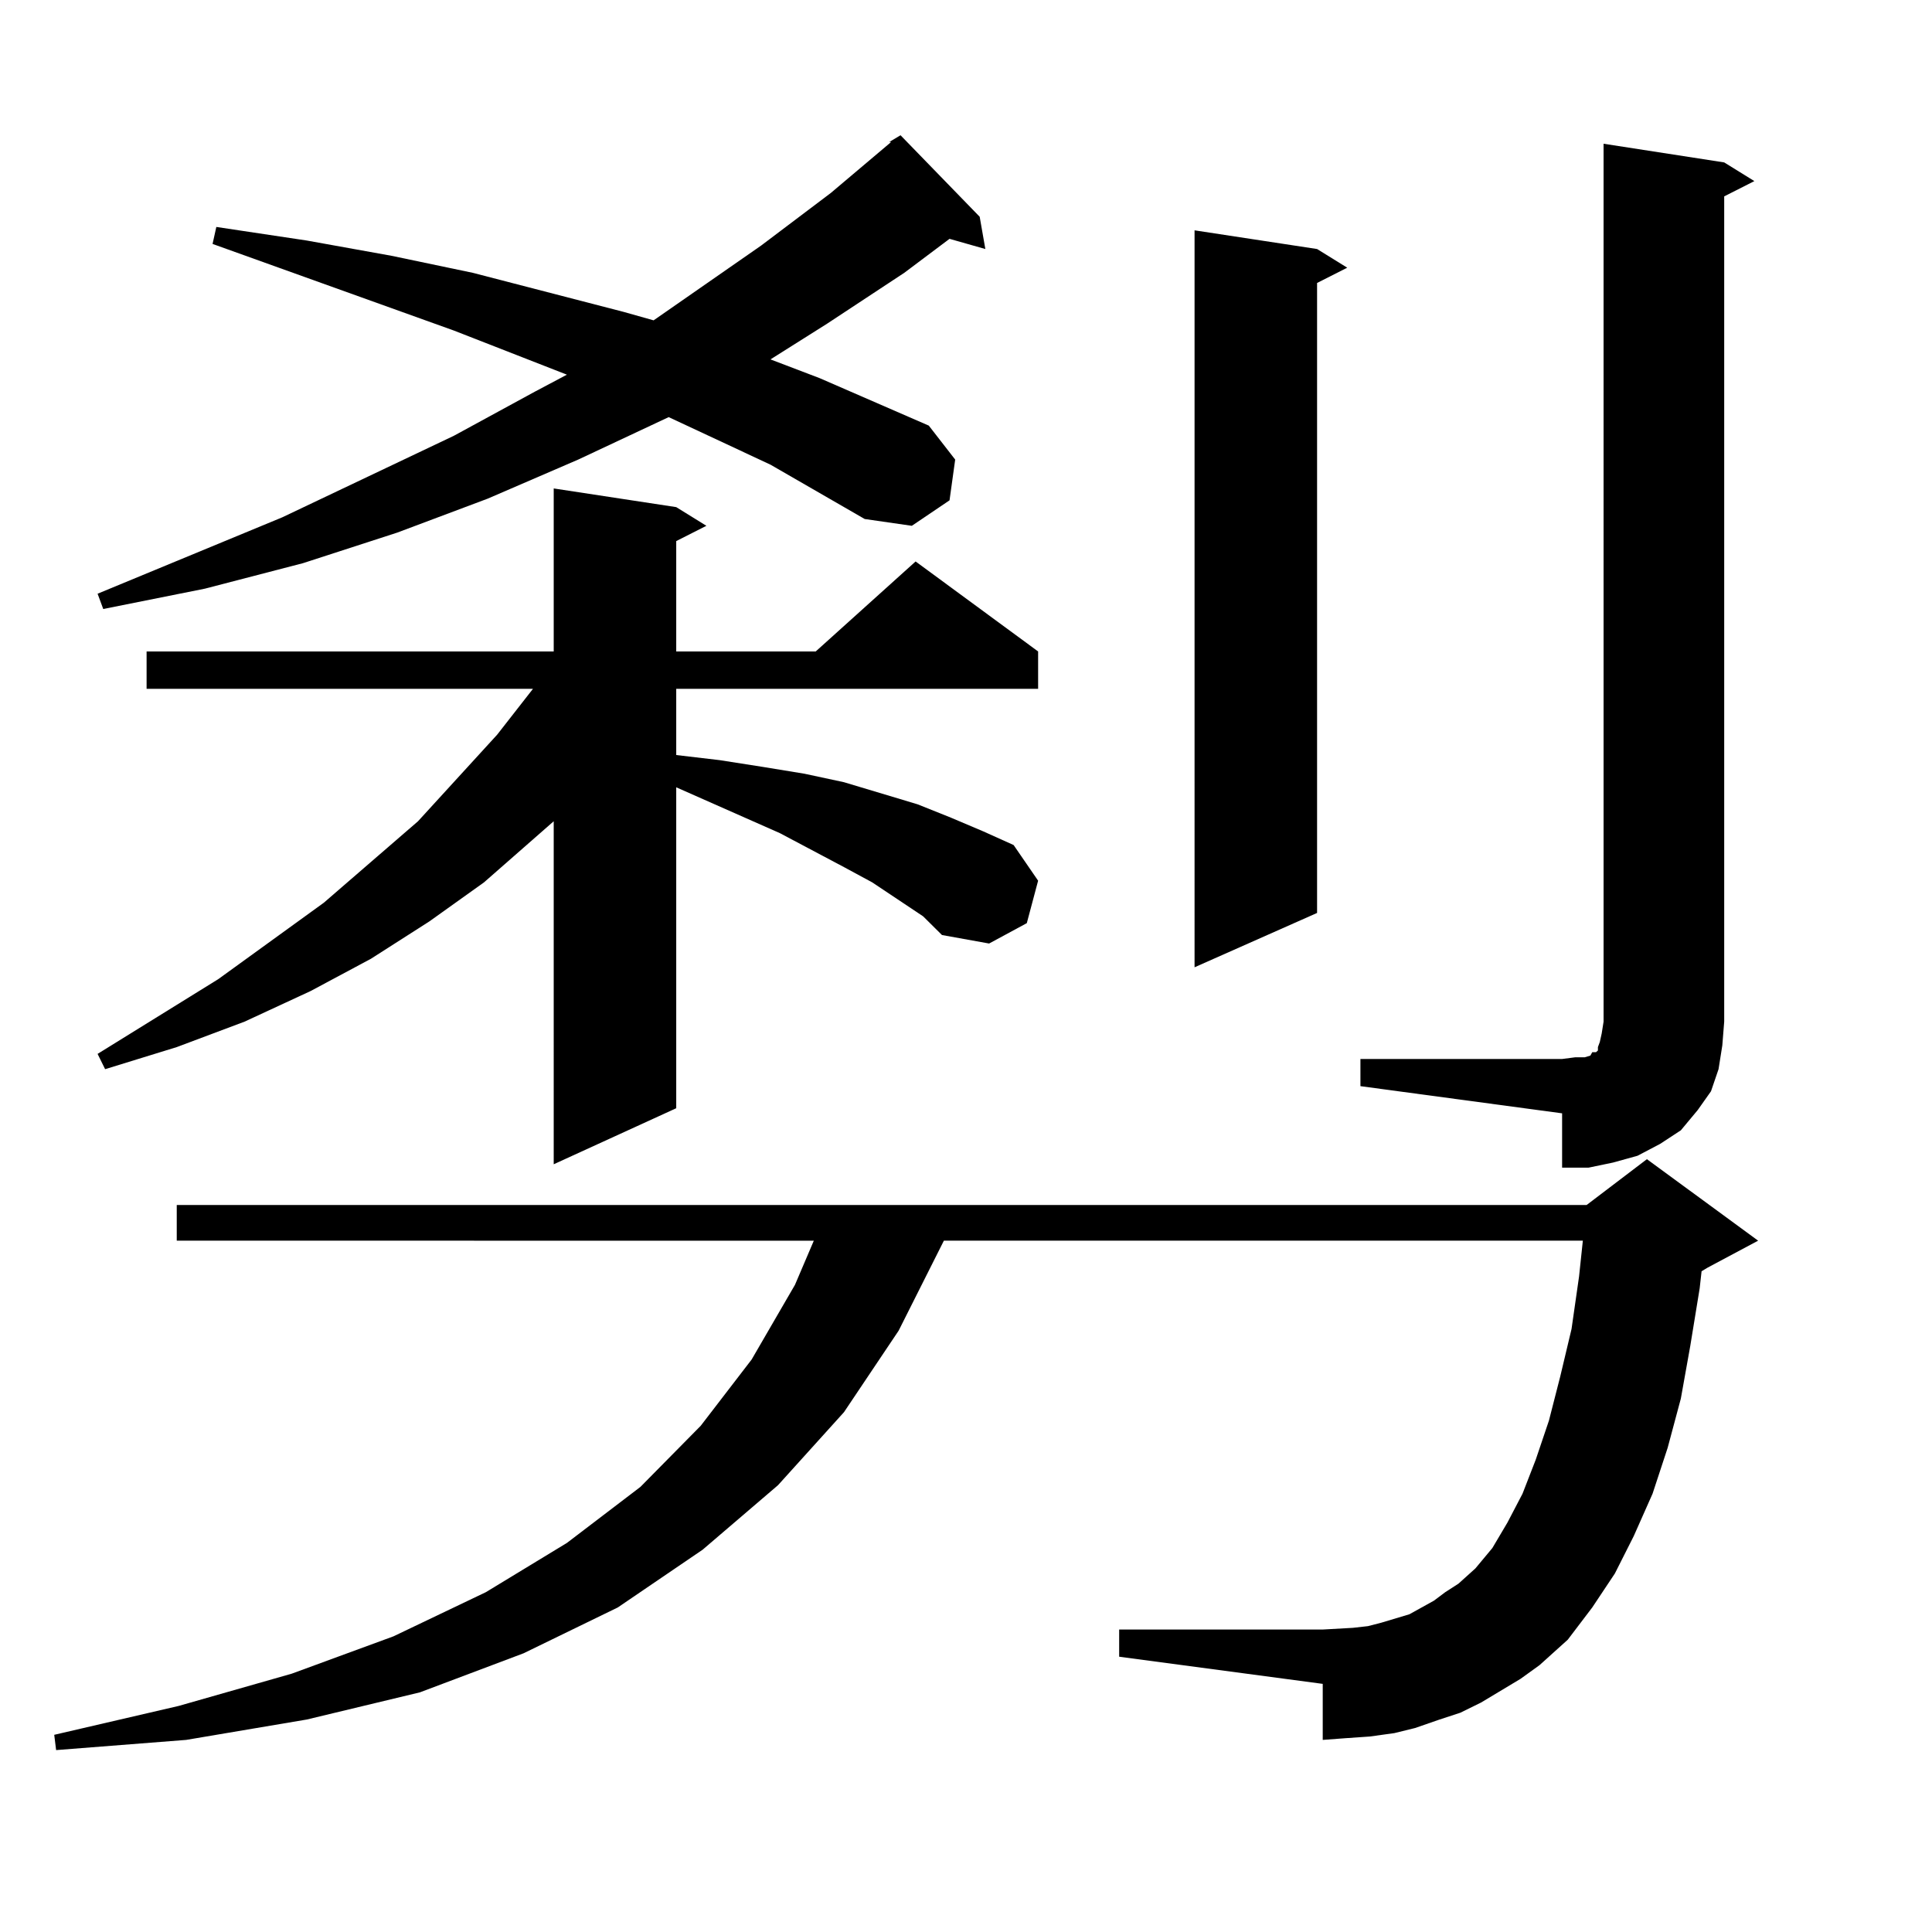
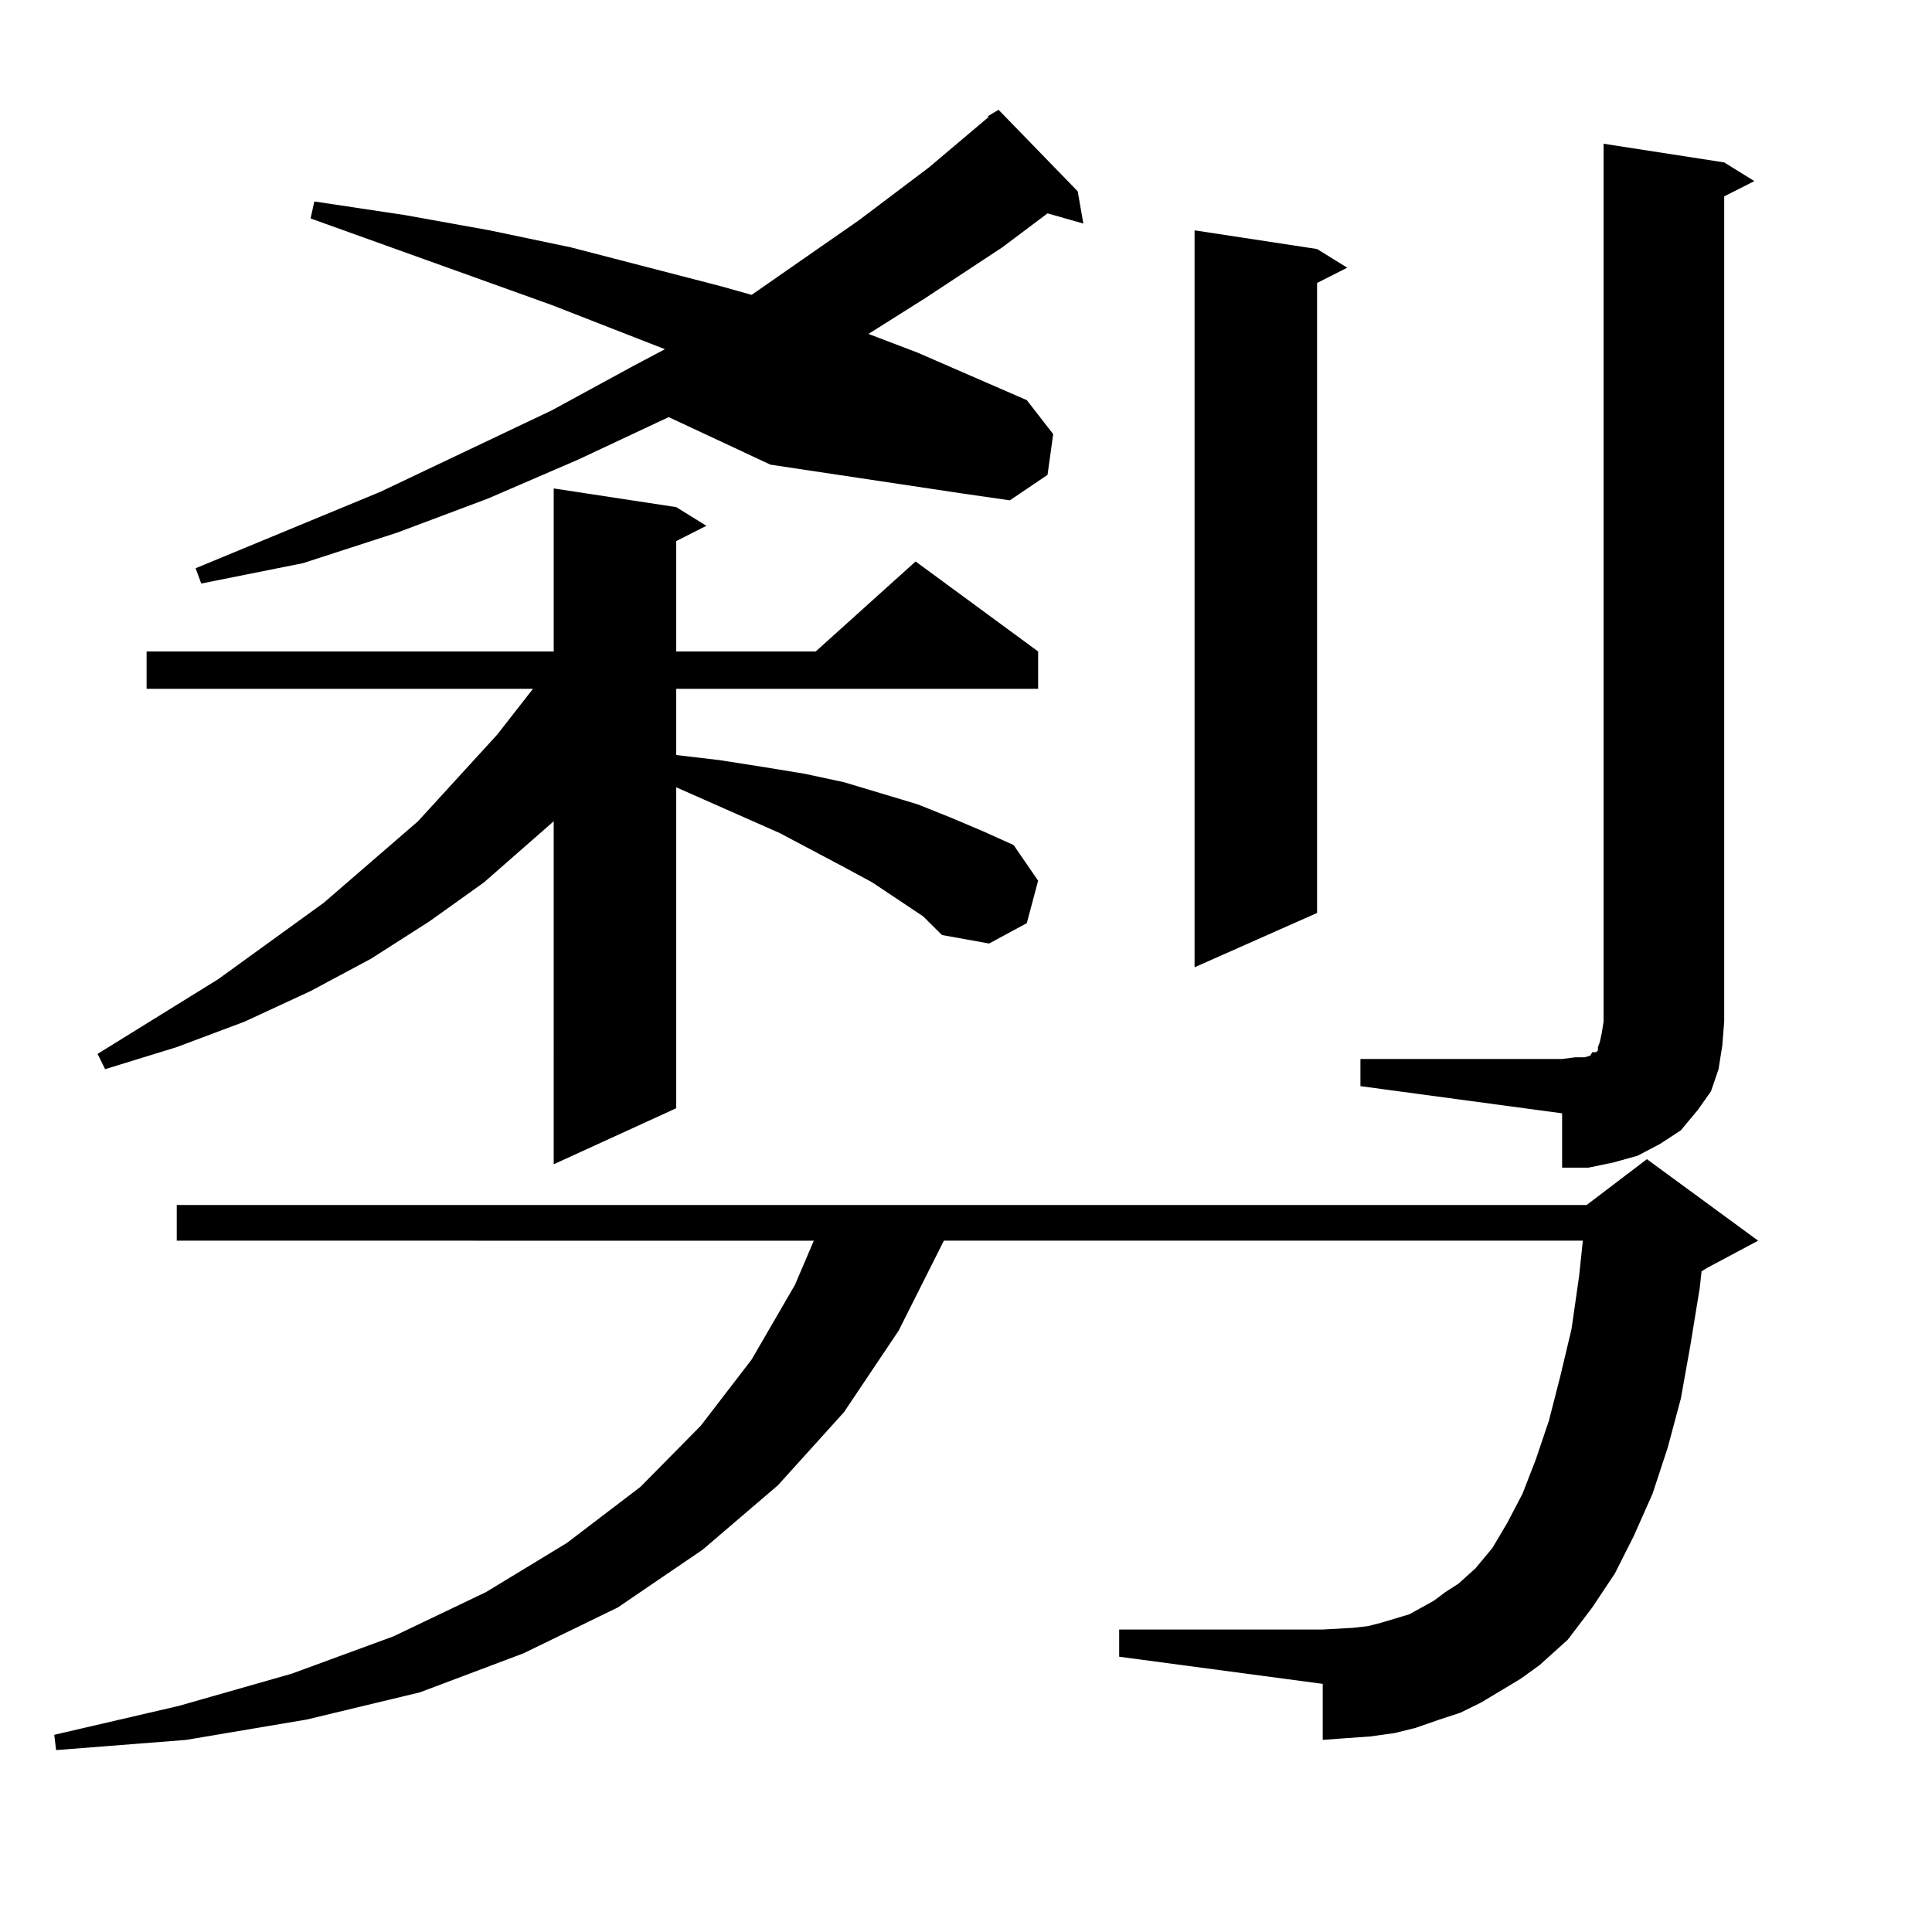
<svg xmlns="http://www.w3.org/2000/svg" version="1.1" id="图层_1" x="0px" y="0px" width="1000px" height="1000px" viewBox="0 0 1000 1000" enable-background="new 0 0 1000 1000" xml:space="preserve">
-   <path d="M787.078,868.929l-20.487,12.305l-10.731,5.273l-10.731,3.516l-12.683,4.395l-10.731,2.637l-12.683,1.758l-12.683,0.879  l-11.707,0.879v-29.004l-105.363-14.063v-14.063h105.363l15.609-0.879l7.805-0.879l6.829-1.758l14.634-4.395l12.683-7.031  l5.854-4.395l6.829-4.395l8.78-7.91l8.78-10.547l7.805-13.184l7.805-14.941l6.829-17.578l6.829-20.215l5.854-22.852l5.854-24.609  l3.902-27.246l1.951-18.457H488.549l-23.414,46.582l-28.292,42.188l-34.146,37.793l-39.023,33.398l-43.901,29.883l-48.779,23.73  l-53.657,20.215l-58.535,14.063L96.363,900.57l-67.315,5.274l-0.976-7.91l64.389-14.941l58.535-16.699l52.682-19.336l47.804-22.852  l41.95-25.488l38.048-29.004l31.219-31.641l26.341-34.277l22.438-38.672l9.756-22.852H91.485v-18.457h729.738l31.219-23.73  l57.56,42.188l-26.341,14.063l-2.927,1.758l-0.976,8.789l-4.878,29.883l-4.878,27.246l-6.829,25.488l-7.805,23.73l-9.756,21.973  l-9.756,19.336l-11.707,17.578l-12.683,16.699l-14.634,13.184L787.078,868.929z M398.795,240.511l-52.682-24.609l-46.828,21.973  l-46.828,20.215l-46.828,17.578l-48.779,15.82l-50.73,13.184l-52.682,10.547l-2.927-7.91l95.607-39.551l88.778-42.188l41.95-22.852  l16.585-8.789l-58.535-22.852l-124.875-44.824l1.951-8.789l46.828,7.031l43.901,7.91l41.95,8.789l78.047,20.215l15.609,4.395  l55.608-38.672l36.097-27.246l31.219-26.367h-0.976l5.854-3.516l40.975,42.188l2.927,16.699l-18.536-5.273l-23.414,17.578  l-39.999,26.367l-29.268,18.457l25.365,9.668l56.584,24.609l13.658,17.578l-2.927,21.094l-19.512,13.184l-24.39-3.516  L398.795,240.511z M477.817,474.301l-26.341-17.578l-14.634-7.91l-33.17-17.578l-53.657-23.73v166.113l-63.413,29.004V425.082  l-36.097,31.641l-28.292,20.215l-30.243,19.336l-31.219,16.699l-34.146,15.82l-35.121,13.184l-37.072,11.426l-3.902-7.91  l62.438-38.672l54.633-39.551l48.779-42.188l40.975-44.824l18.536-23.73H75.876v-19.336h210.727v-84.375l63.413,9.668l15.609,9.668  l-15.609,7.91v57.129h72.193l51.706-46.582l63.413,46.582v19.336H350.016v34.277l22.438,2.637l22.438,3.516l21.463,3.516  l20.487,4.395l38.048,11.426l17.561,7.031l16.585,7.031l15.609,7.031l12.683,18.457l-5.854,21.973l-19.512,10.547l-24.39-4.395  L477.817,474.301z M681.715,128.89l15.609,9.668l-15.609,7.91v326.074l-63.413,28.125V119.222L681.715,128.89z M704.153,548.129  h104.388l6.829-0.879h4.878l2.927-0.879l0.976-1.758h1.951l0.976-0.879v-1.758l0.976-2.637l0.976-4.395l0.976-6.152V74.398  l62.438,9.668l15.609,9.668l-15.609,7.91v427.148l-0.976,12.305l-1.951,12.305l-3.902,11.426l-6.829,9.668l-8.78,10.547  l-10.731,7.031l-11.707,6.152l-12.683,3.516l-12.683,2.637h-13.658v-28.125l-104.388-14.063V548.129z" />
+   <path d="M787.078,868.929l-20.487,12.305l-10.731,5.273l-10.731,3.516l-12.683,4.395l-10.731,2.637l-12.683,1.758l-12.683,0.879  l-11.707,0.879v-29.004l-105.363-14.063v-14.063h105.363l15.609-0.879l7.805-0.879l6.829-1.758l14.634-4.395l12.683-7.031  l5.854-4.395l6.829-4.395l8.78-7.91l8.78-10.547l7.805-13.184l7.805-14.941l6.829-17.578l6.829-20.215l5.854-22.852l5.854-24.609  l3.902-27.246l1.951-18.457H488.549l-23.414,46.582l-28.292,42.188l-34.146,37.793l-39.023,33.398l-43.901,29.883l-48.779,23.73  l-53.657,20.215l-58.535,14.063L96.363,900.57l-67.315,5.274l-0.976-7.91l64.389-14.941l58.535-16.699l52.682-19.336l47.804-22.852  l41.95-25.488l38.048-29.004l31.219-31.641l26.341-34.277l22.438-38.672l9.756-22.852H91.485v-18.457h729.738l31.219-23.73  l57.56,42.188l-26.341,14.063l-2.927,1.758l-0.976,8.789l-4.878,29.883l-4.878,27.246l-6.829,25.488l-7.805,23.73l-9.756,21.973  l-9.756,19.336l-11.707,17.578l-12.683,16.699l-14.634,13.184L787.078,868.929z M398.795,240.511l-52.682-24.609l-46.828,21.973  l-46.828,20.215l-46.828,17.578l-48.779,15.82l-52.682,10.547l-2.927-7.91l95.607-39.551l88.778-42.188l41.95-22.852  l16.585-8.789l-58.535-22.852l-124.875-44.824l1.951-8.789l46.828,7.031l43.901,7.91l41.95,8.789l78.047,20.215l15.609,4.395  l55.608-38.672l36.097-27.246l31.219-26.367h-0.976l5.854-3.516l40.975,42.188l2.927,16.699l-18.536-5.273l-23.414,17.578  l-39.999,26.367l-29.268,18.457l25.365,9.668l56.584,24.609l13.658,17.578l-2.927,21.094l-19.512,13.184l-24.39-3.516  L398.795,240.511z M477.817,474.301l-26.341-17.578l-14.634-7.91l-33.17-17.578l-53.657-23.73v166.113l-63.413,29.004V425.082  l-36.097,31.641l-28.292,20.215l-30.243,19.336l-31.219,16.699l-34.146,15.82l-35.121,13.184l-37.072,11.426l-3.902-7.91  l62.438-38.672l54.633-39.551l48.779-42.188l40.975-44.824l18.536-23.73H75.876v-19.336h210.727v-84.375l63.413,9.668l15.609,9.668  l-15.609,7.91v57.129h72.193l51.706-46.582l63.413,46.582v19.336H350.016v34.277l22.438,2.637l22.438,3.516l21.463,3.516  l20.487,4.395l38.048,11.426l17.561,7.031l16.585,7.031l15.609,7.031l12.683,18.457l-5.854,21.973l-19.512,10.547l-24.39-4.395  L477.817,474.301z M681.715,128.89l15.609,9.668l-15.609,7.91v326.074l-63.413,28.125V119.222L681.715,128.89z M704.153,548.129  h104.388l6.829-0.879h4.878l2.927-0.879l0.976-1.758h1.951l0.976-0.879v-1.758l0.976-2.637l0.976-4.395l0.976-6.152V74.398  l62.438,9.668l15.609,9.668l-15.609,7.91v427.148l-0.976,12.305l-1.951,12.305l-3.902,11.426l-6.829,9.668l-8.78,10.547  l-10.731,7.031l-11.707,6.152l-12.683,3.516l-12.683,2.637h-13.658v-28.125l-104.388-14.063V548.129z" />
</svg>